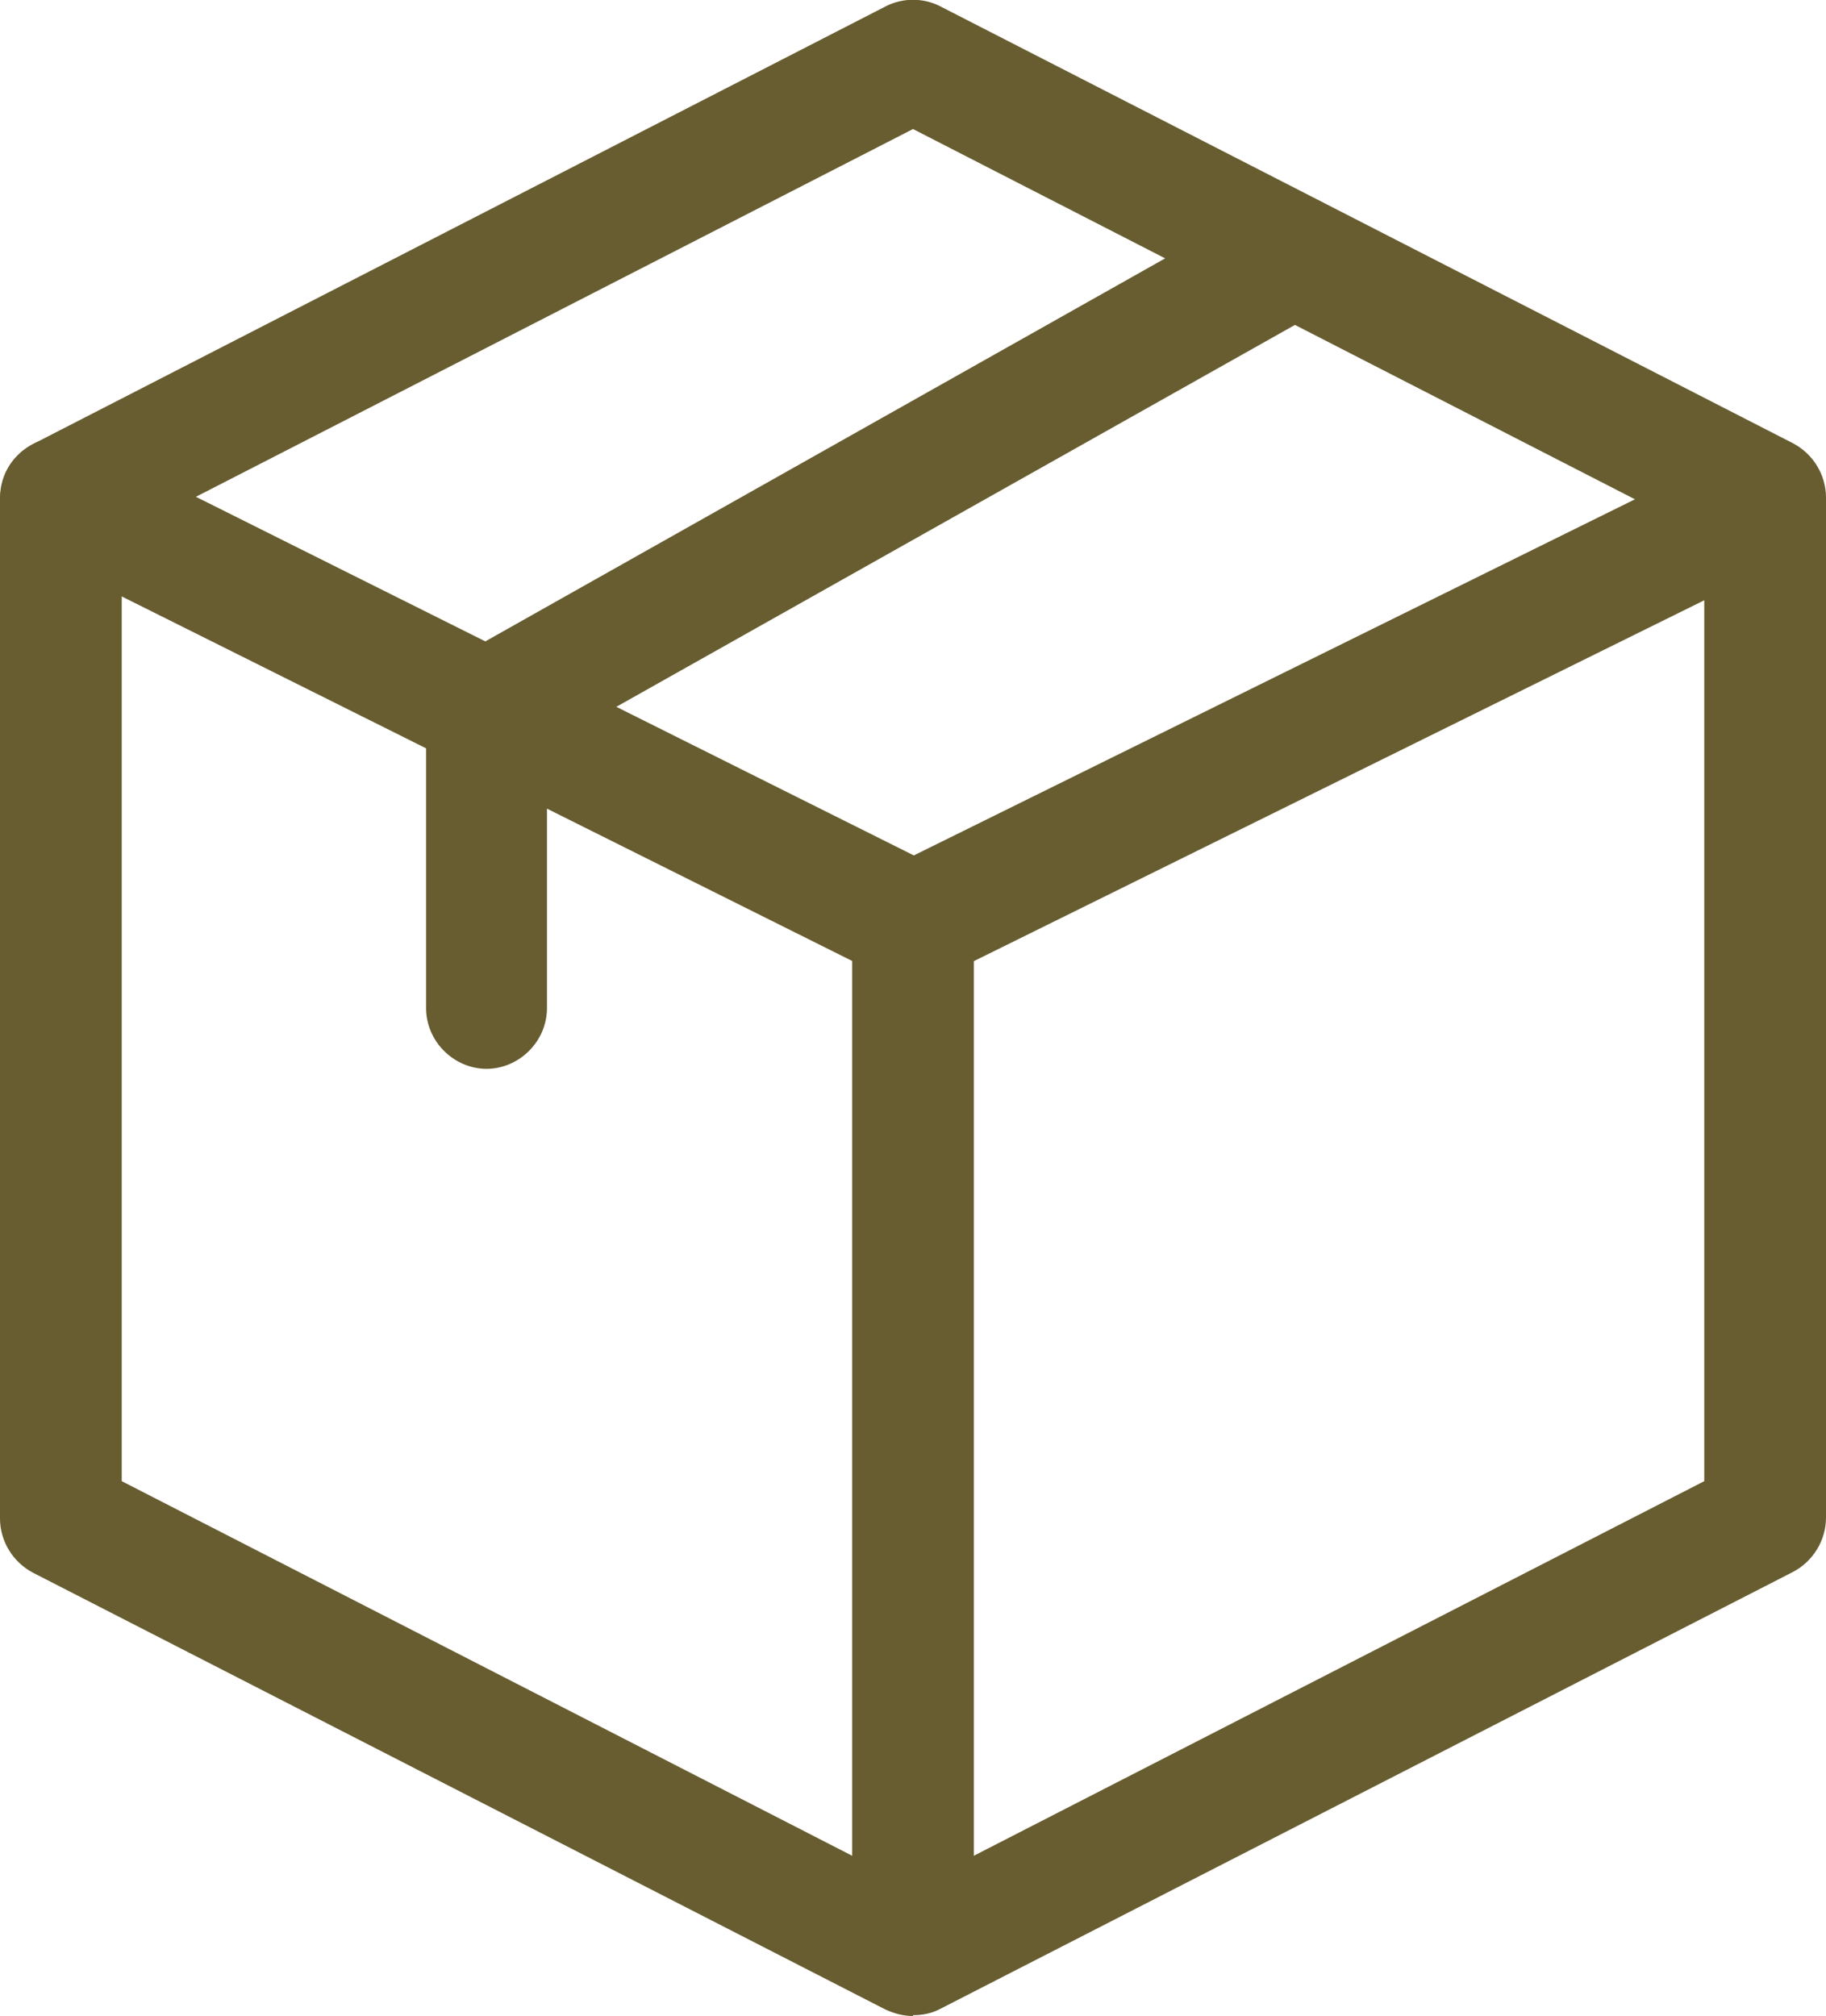
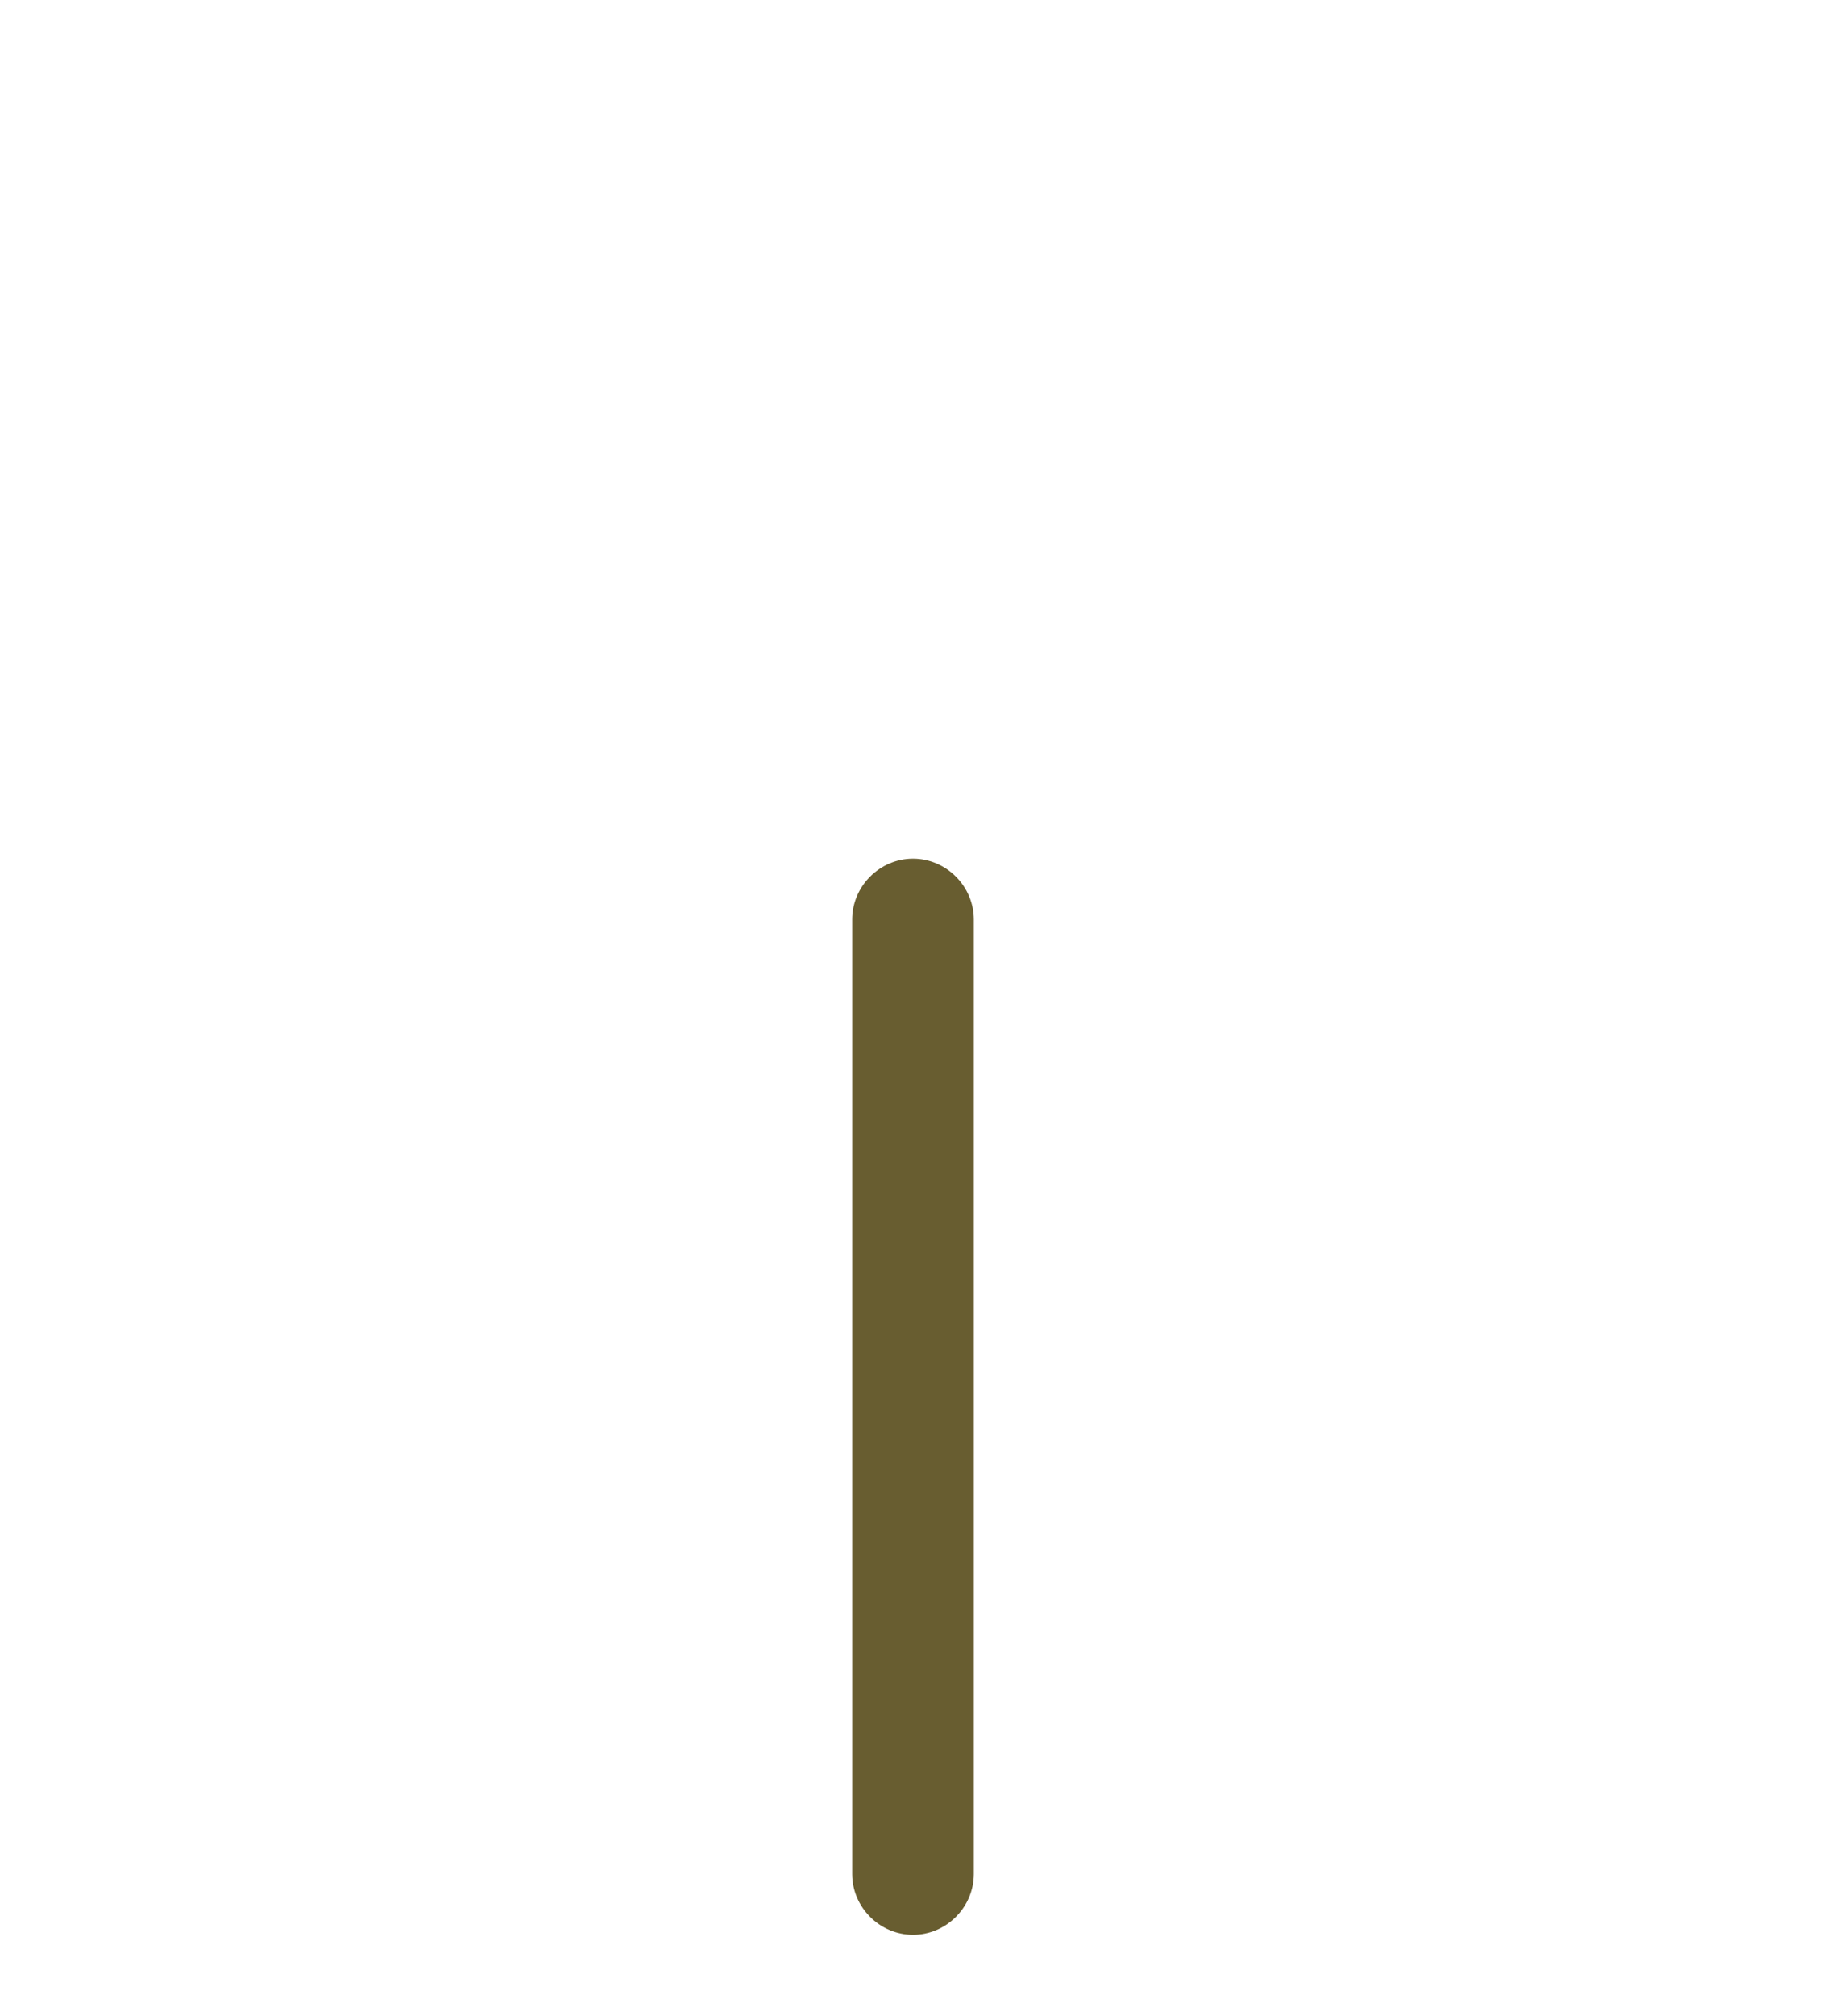
<svg xmlns="http://www.w3.org/2000/svg" id="_レイヤー_2" data-name="レイヤー 2" viewBox="0 0 22.5 24.84">
  <defs>
    <style>
      .cls-1 {
        fill: #685d30;
        stroke-width: 0px;
      }
    </style>
  </defs>
  <g id="_レイヤー_3" data-name="レイヤー 3">
    <g>
-       <path class="cls-1" d="m11.25,24.84c-.12,0-.23-.03-.34-.08L.41,19.38C.16,19.25,0,18.99,0,18.71V6.14C0,5.85.16,5.6.41,5.47L10.91.08c.21-.11.47-.11.68,0l10.5,5.38c.25.13.41.39.41.67v12.57c0,.28-.16.54-.41.67l-10.5,5.38c-.11.06-.23.08-.34.08ZM1.5,18.25l9.75,5,9.75-5V6.59L11.25,1.59,1.5,6.59v11.66Zm20.25.46h0,0Z" />
-       <path class="cls-1" d="m11.25,12.13c-.11,0-.23-.03-.33-.08L.42,6.81c-.37-.18-.52-.64-.34-1.01.19-.37.64-.52,1.01-.34l10.17,5.08,9.7-4.79c.37-.19.82-.03,1,.34.18.37.03.82-.34,1l-10.04,4.96c-.1.05-.22.08-.33.08Z" />
      <path class="cls-1" d="m11.25,23.84c-.41,0-.75-.34-.75-.75v-11.76c0-.41.34-.75.75-.75s.75.34.75.75v11.76c0,.41-.34.75-.75.75Z" />
-       <path class="cls-1" d="m6,13.17c-.41,0-.75-.34-.75-.75v-3.67c0-.27.15-.52.38-.65L15.57,2.5c.36-.2.82-.08,1.02.29.2.36.08.82-.29,1.02l-9.56,5.38v3.23c0,.41-.34.75-.75.75Z" />
    </g>
  </g>
</svg>